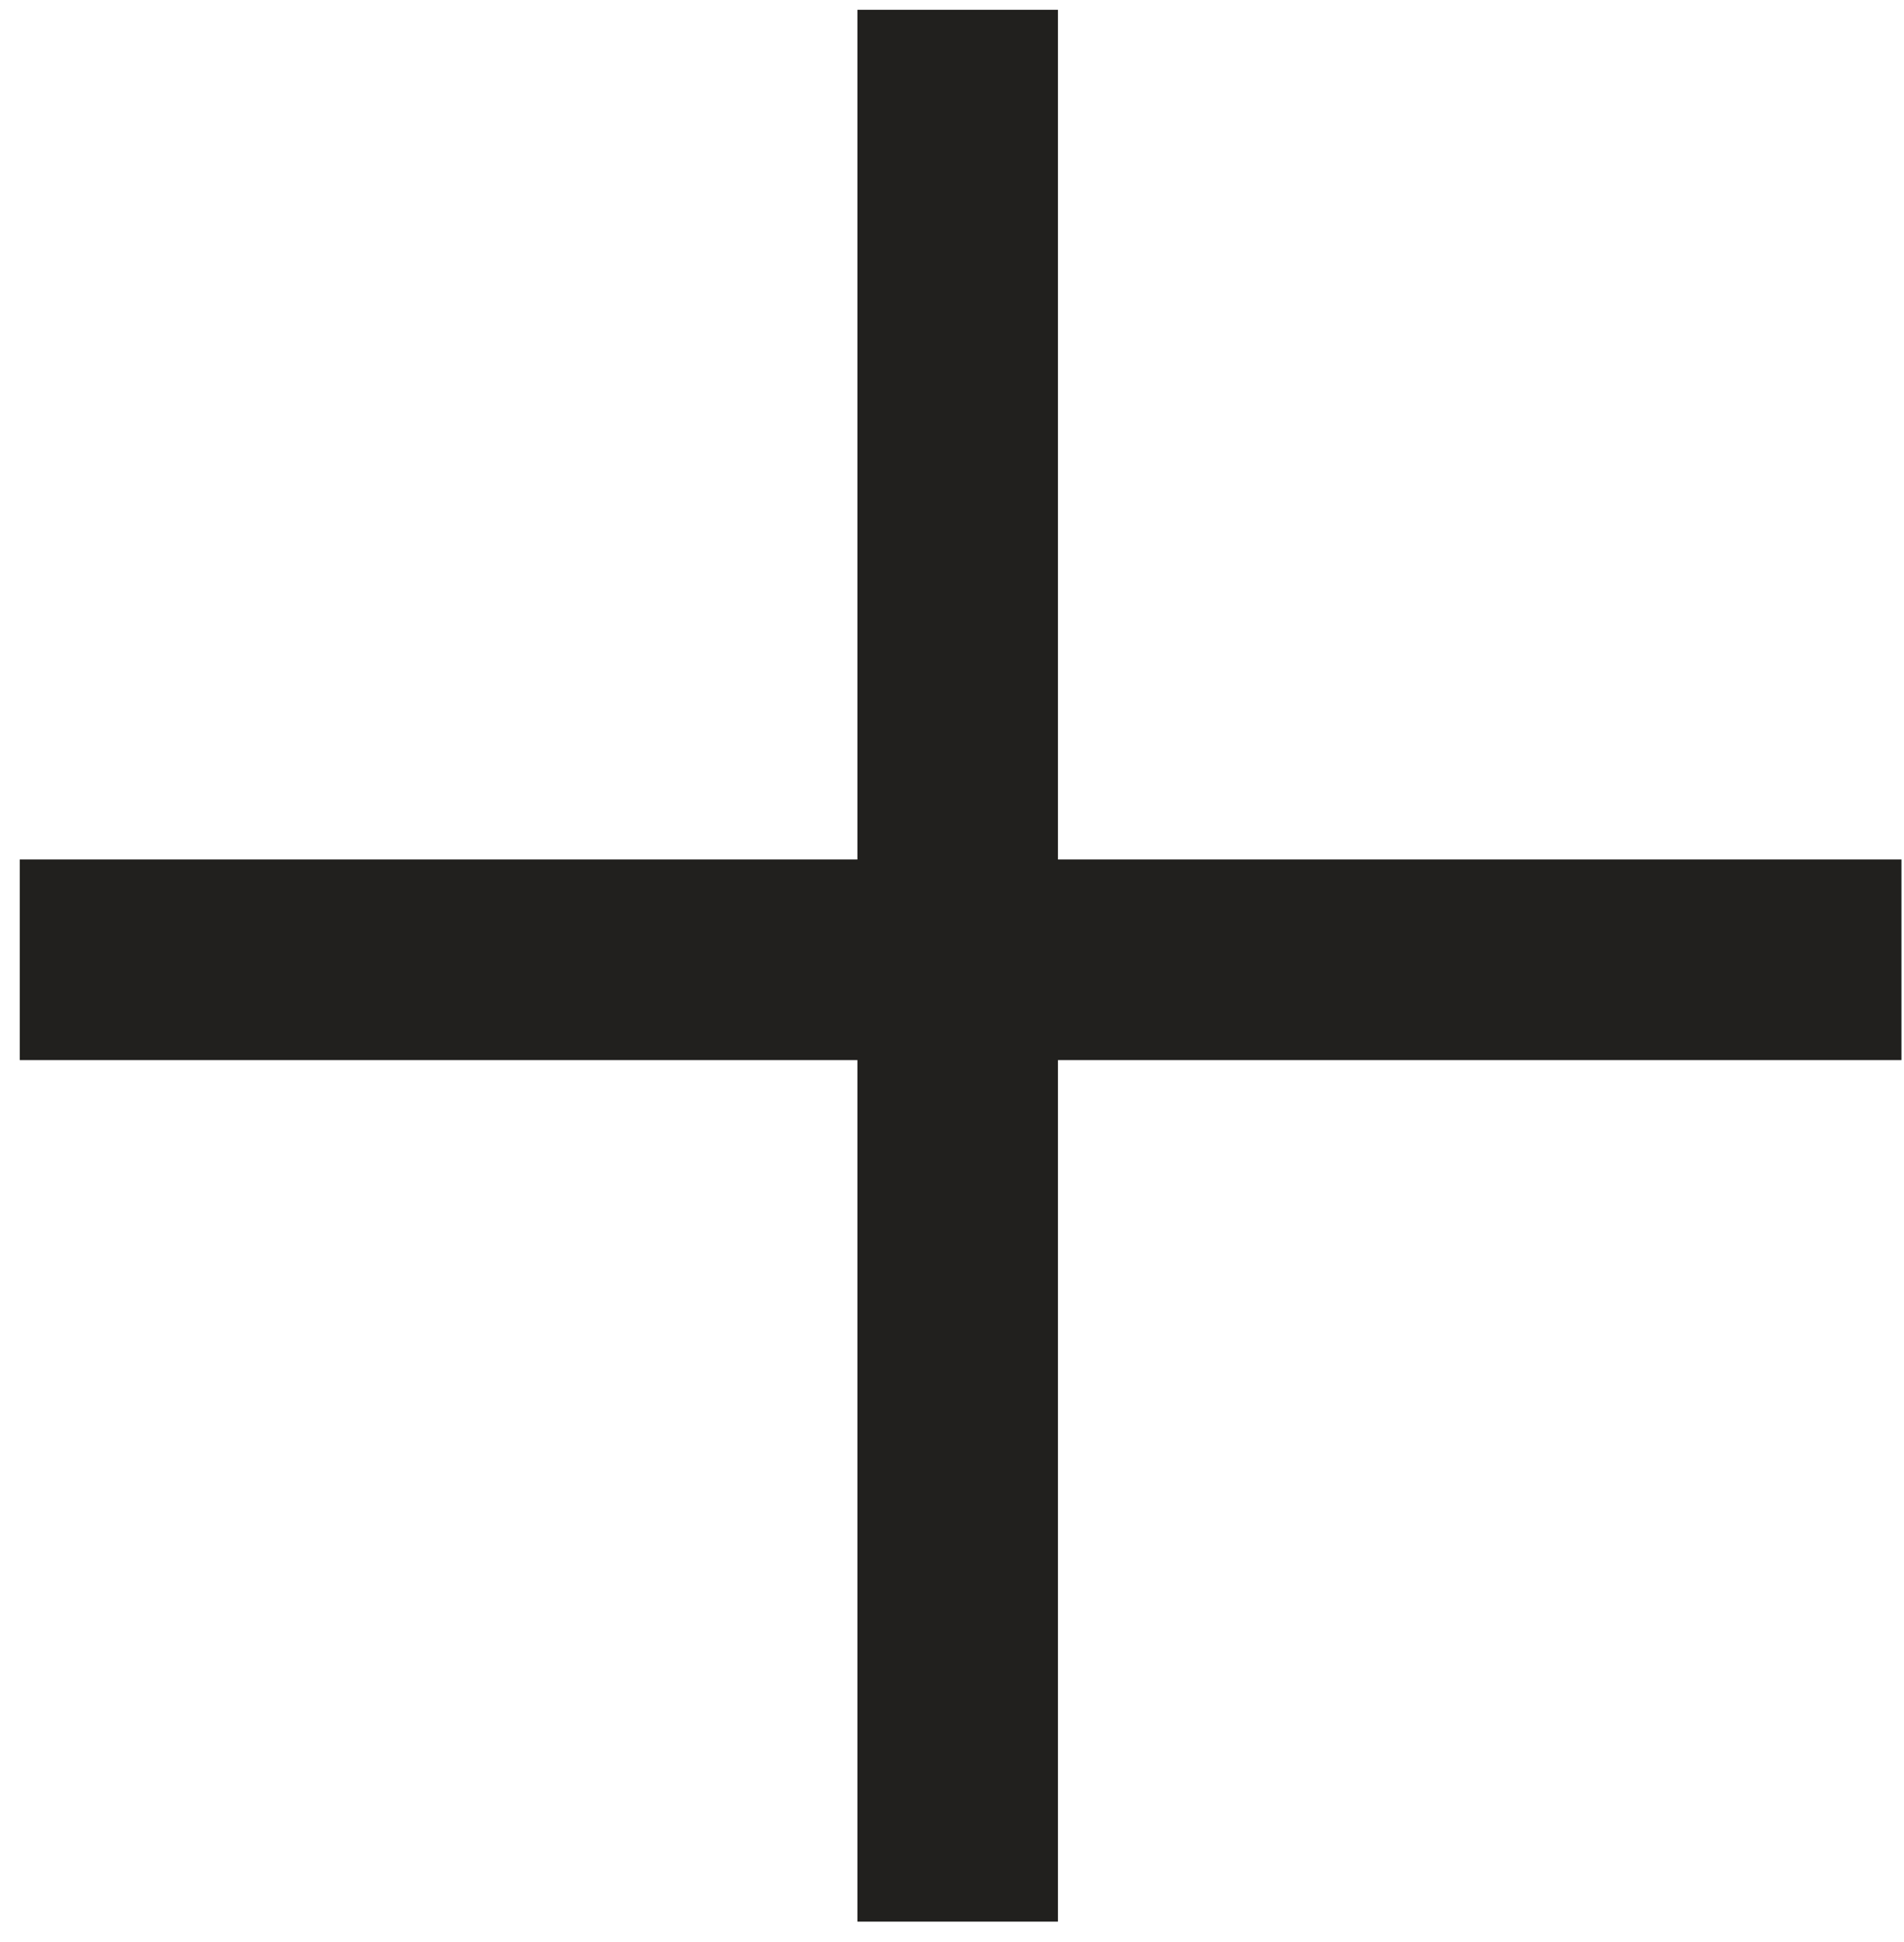
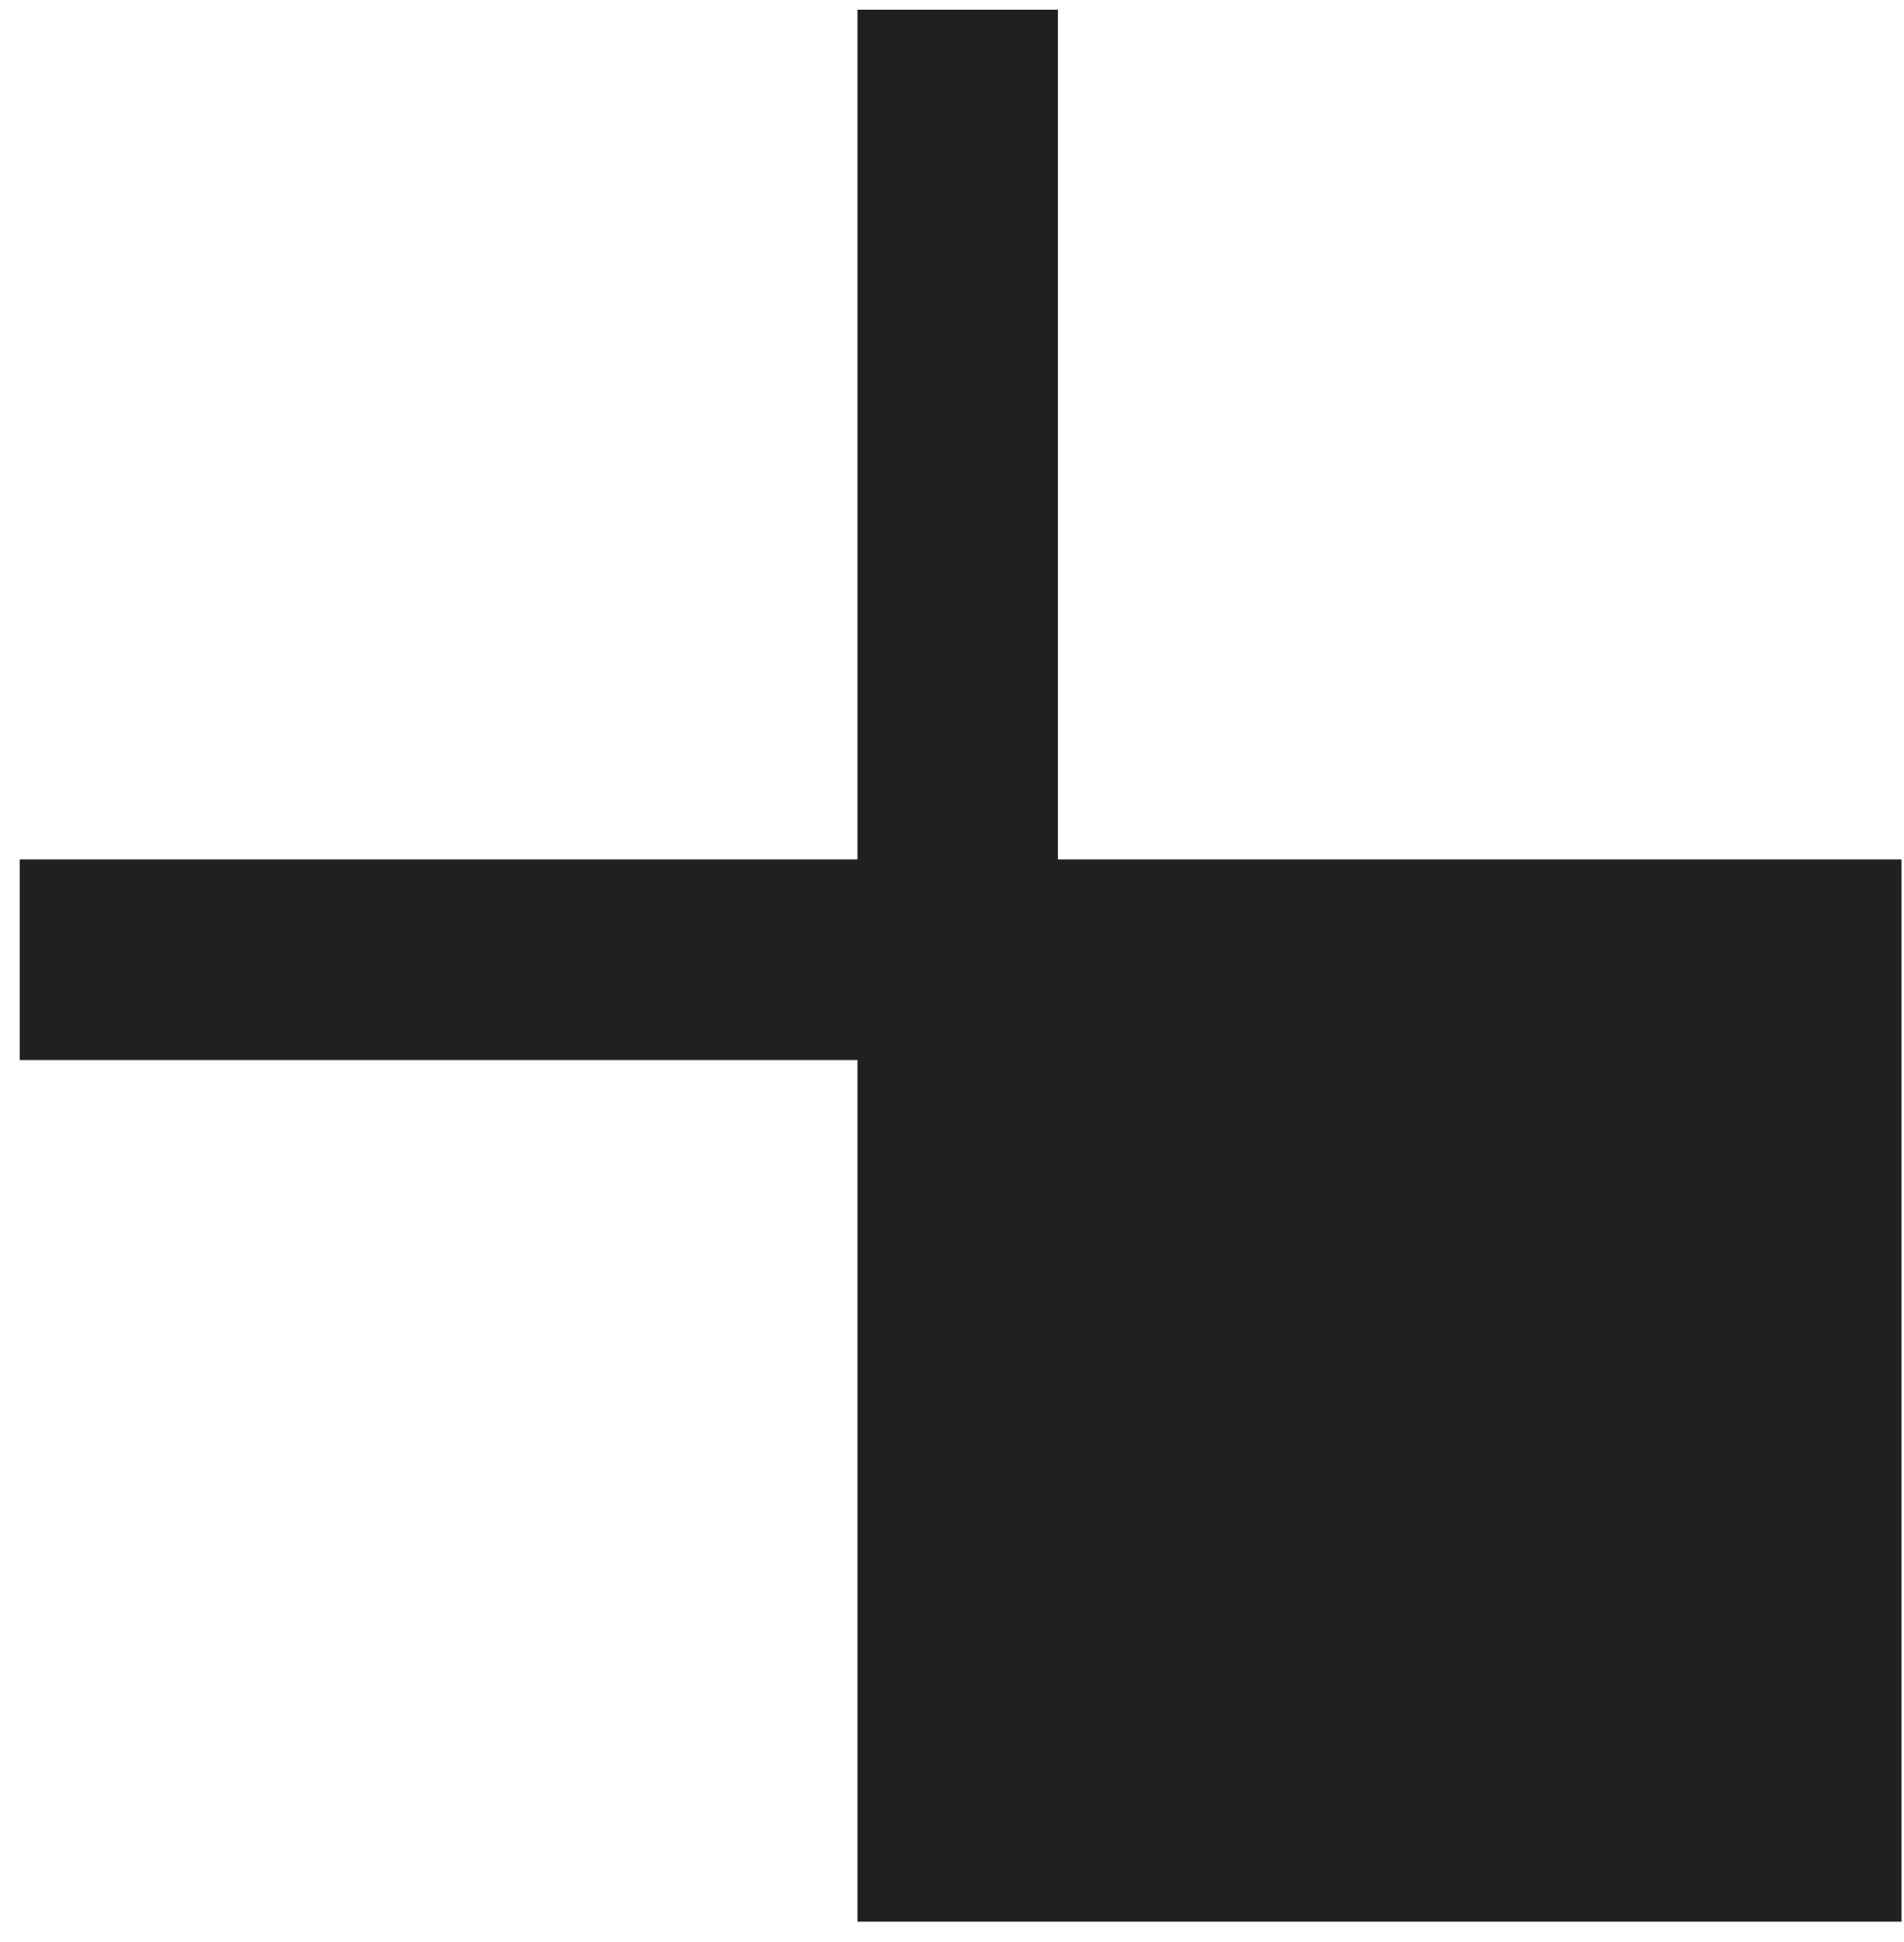
<svg xmlns="http://www.w3.org/2000/svg" width="51" height="52" viewBox="0 0 51 52" fill="none">
-   <path d="M50.932 28.386H28.338V51.454H22.966V28.386H0.53V23.014H22.966V0.262H28.338V23.014H50.932V28.386Z" fill="#21201E" />
+   <path d="M50.932 28.386V51.454H22.966V28.386H0.53V23.014H22.966V0.262H28.338V23.014H50.932V28.386Z" fill="#21201E" />
</svg>